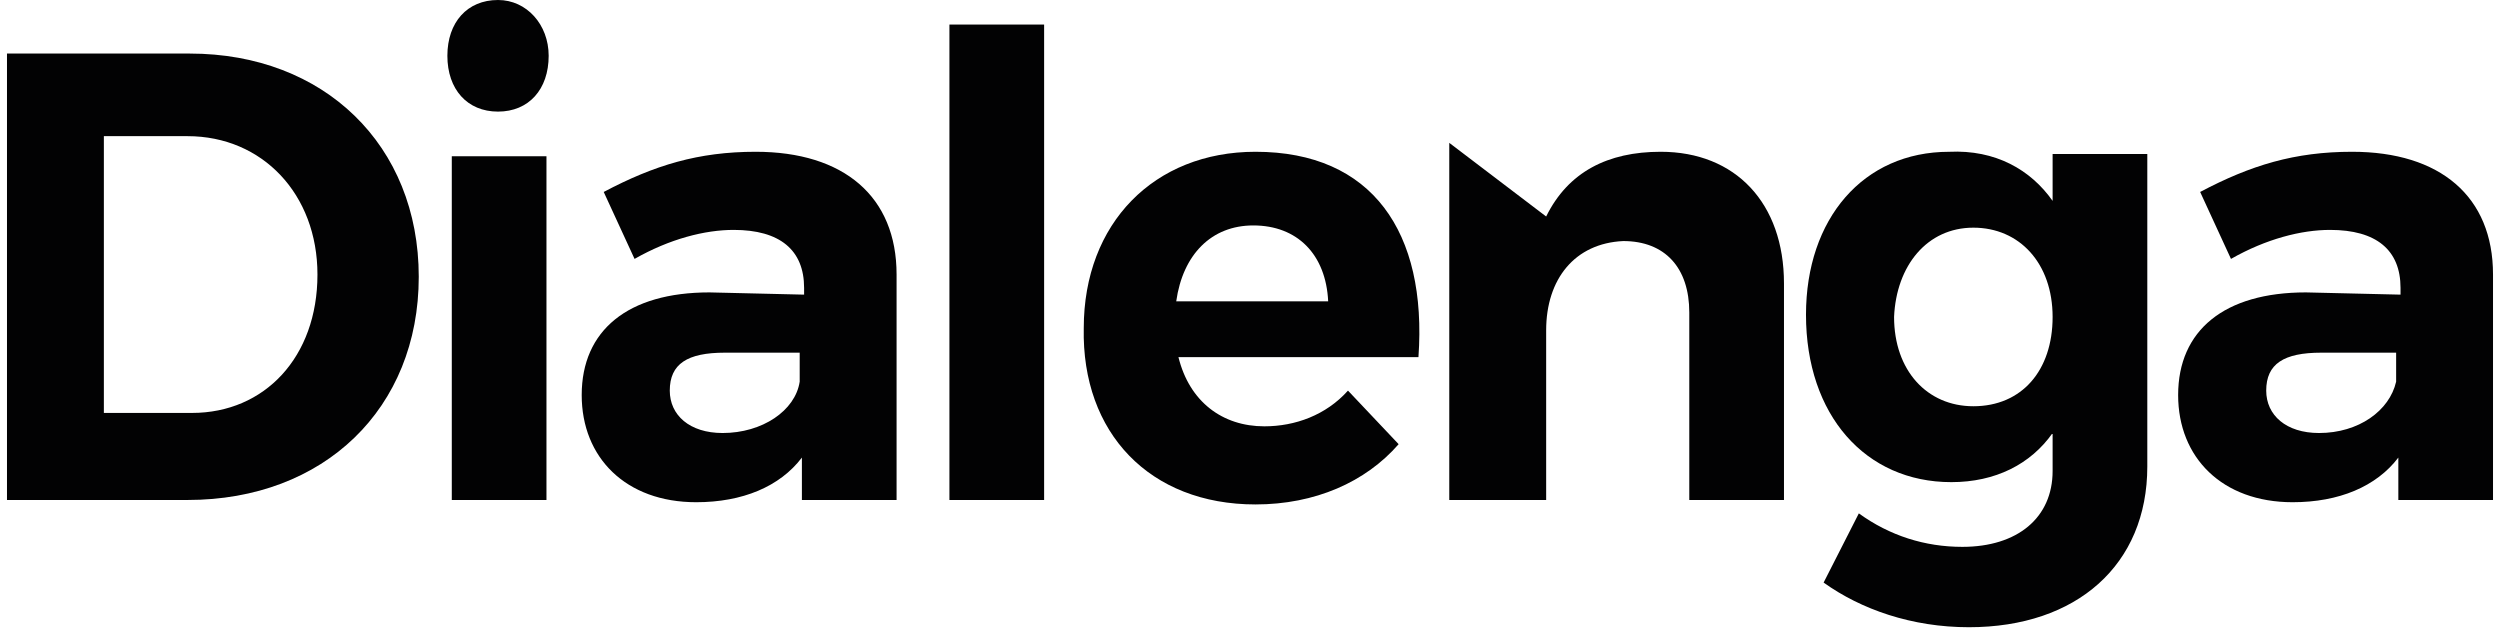
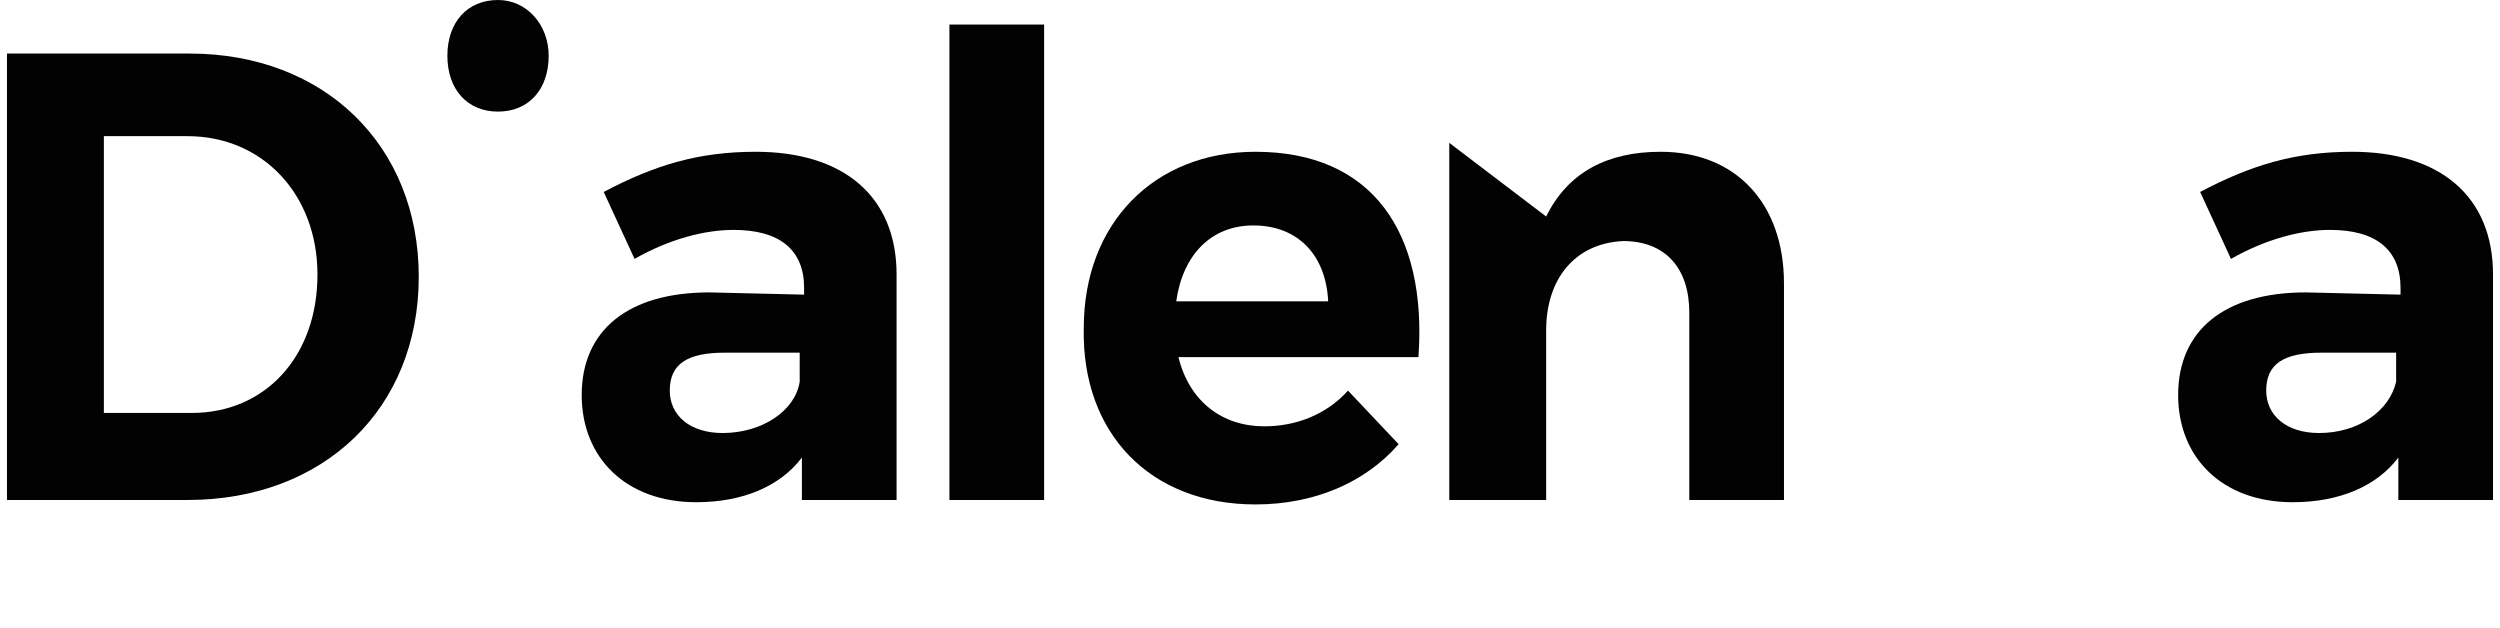
<svg xmlns="http://www.w3.org/2000/svg" width="179" height="45" viewBox="0 0 179 45" fill="none">
  <g clip-path="url(#clip0_226_651)">
    <path d="M7.437 9.749H13.428C18.789 9.749 22.73 13.904 22.73 19.657C22.73 25.571 18.946 29.566 13.744 29.566H7.437V9.749ZM29.983 19.817C29.983 10.388 23.203 3.835 13.586 3.835H0.5V35.799H13.428C23.203 35.799 29.983 29.247 29.983 19.817Z" fill="#020203" />
-     <path d="M39.127 11.188H32.348V35.8H39.127V11.188Z" fill="#020203" />
    <path d="M35.658 7.991C37.866 7.991 39.285 6.393 39.285 3.995C39.285 1.758 37.708 0 35.658 0C33.451 0 32.032 1.598 32.032 3.995C32.032 6.393 33.451 7.991 35.658 7.991Z" fill="#020203" />
    <path d="M57.258 27.328C56.943 29.406 54.578 31.004 51.74 31.004C49.375 31.004 47.956 29.726 47.956 27.968C47.956 26.05 49.217 25.251 51.898 25.251H57.258V27.328ZM50.794 20.936C44.961 20.936 41.65 23.653 41.65 28.287C41.65 32.762 44.803 35.959 49.848 35.959C53.159 35.959 55.839 34.84 57.416 32.762V35.799H64.195V19.657C64.195 14.063 60.411 10.867 54.105 10.867C50.006 10.867 46.853 11.826 43.226 13.744L45.434 18.538C47.956 17.1 50.479 16.461 52.529 16.461C55.839 16.461 57.574 17.899 57.574 20.616V21.096L50.794 20.936Z" fill="#020203" />
    <path d="M74.759 1.758H67.979V35.8H74.759V1.758Z" fill="#020203" />
    <path d="M89.737 16.141C92.89 16.141 94.939 18.219 95.097 21.575H84.218C84.691 18.219 86.741 16.141 89.737 16.141ZM89.894 36.118C94.151 36.118 97.777 34.52 100.142 31.803L96.516 27.968C94.939 29.726 92.732 30.525 90.525 30.525C87.529 30.525 85.164 28.767 84.376 25.57H101.561C102.192 16.621 98.25 10.867 89.894 10.867C82.642 10.867 77.597 15.981 77.597 23.493C77.439 31.004 82.326 36.118 89.894 36.118Z" fill="#020203" />
    <path d="M110.705 23.653C110.705 19.977 112.755 17.42 116.224 17.26C119.219 17.26 120.953 19.178 120.953 22.374V35.799H127.733V20.297C127.733 14.543 124.264 10.867 118.904 10.867C115.12 10.867 112.282 12.306 110.705 15.502L103.768 10.228V35.799H110.705V23.653Z" fill="#020203" />
-     <path d="M141.292 16.301C144.603 16.301 146.967 18.858 146.967 22.694C146.967 26.53 144.76 29.087 141.292 29.087C137.981 29.087 135.616 26.53 135.616 22.694C135.774 19.018 137.981 16.301 141.292 16.301ZM139.715 34.521C142.868 34.521 145.391 33.242 146.967 31.005V33.722C146.967 37.078 144.445 39.155 140.503 39.155C137.823 39.155 135.3 38.356 133.093 36.758L130.571 41.712C133.251 43.63 136.877 44.909 140.976 44.909C148.702 44.909 153.747 40.434 153.747 33.402V11.027H146.967V14.384C145.391 12.146 142.868 10.708 139.557 10.868C133.408 10.868 129.309 15.662 129.309 22.534C129.309 29.726 133.566 34.521 139.715 34.521Z" fill="#020203" />
    <path d="M171.563 27.328C171.09 29.406 168.883 31.004 166.045 31.004C163.68 31.004 162.261 29.726 162.261 27.968C162.261 26.05 163.522 25.251 166.202 25.251H171.563V27.328ZM165.099 20.936C159.265 20.936 155.955 23.653 155.955 28.287C155.955 32.762 159.108 35.959 164.153 35.959C167.464 35.959 170.144 34.84 171.721 32.762V35.799H178.5V19.657C178.5 14.063 174.716 10.867 168.41 10.867C164.311 10.867 161.157 11.826 157.531 13.744L159.738 18.538C162.261 17.1 164.784 16.461 166.833 16.461C170.144 16.461 171.878 17.899 171.878 20.616V21.096L165.099 20.936Z" fill="#020203" />
  </g>
  <defs>
    <clipPath id="clip0_226_651">
      <rect width="178" height="45" fill="white" transform="translate(0.5)" />
    </clipPath>
  </defs>
</svg>